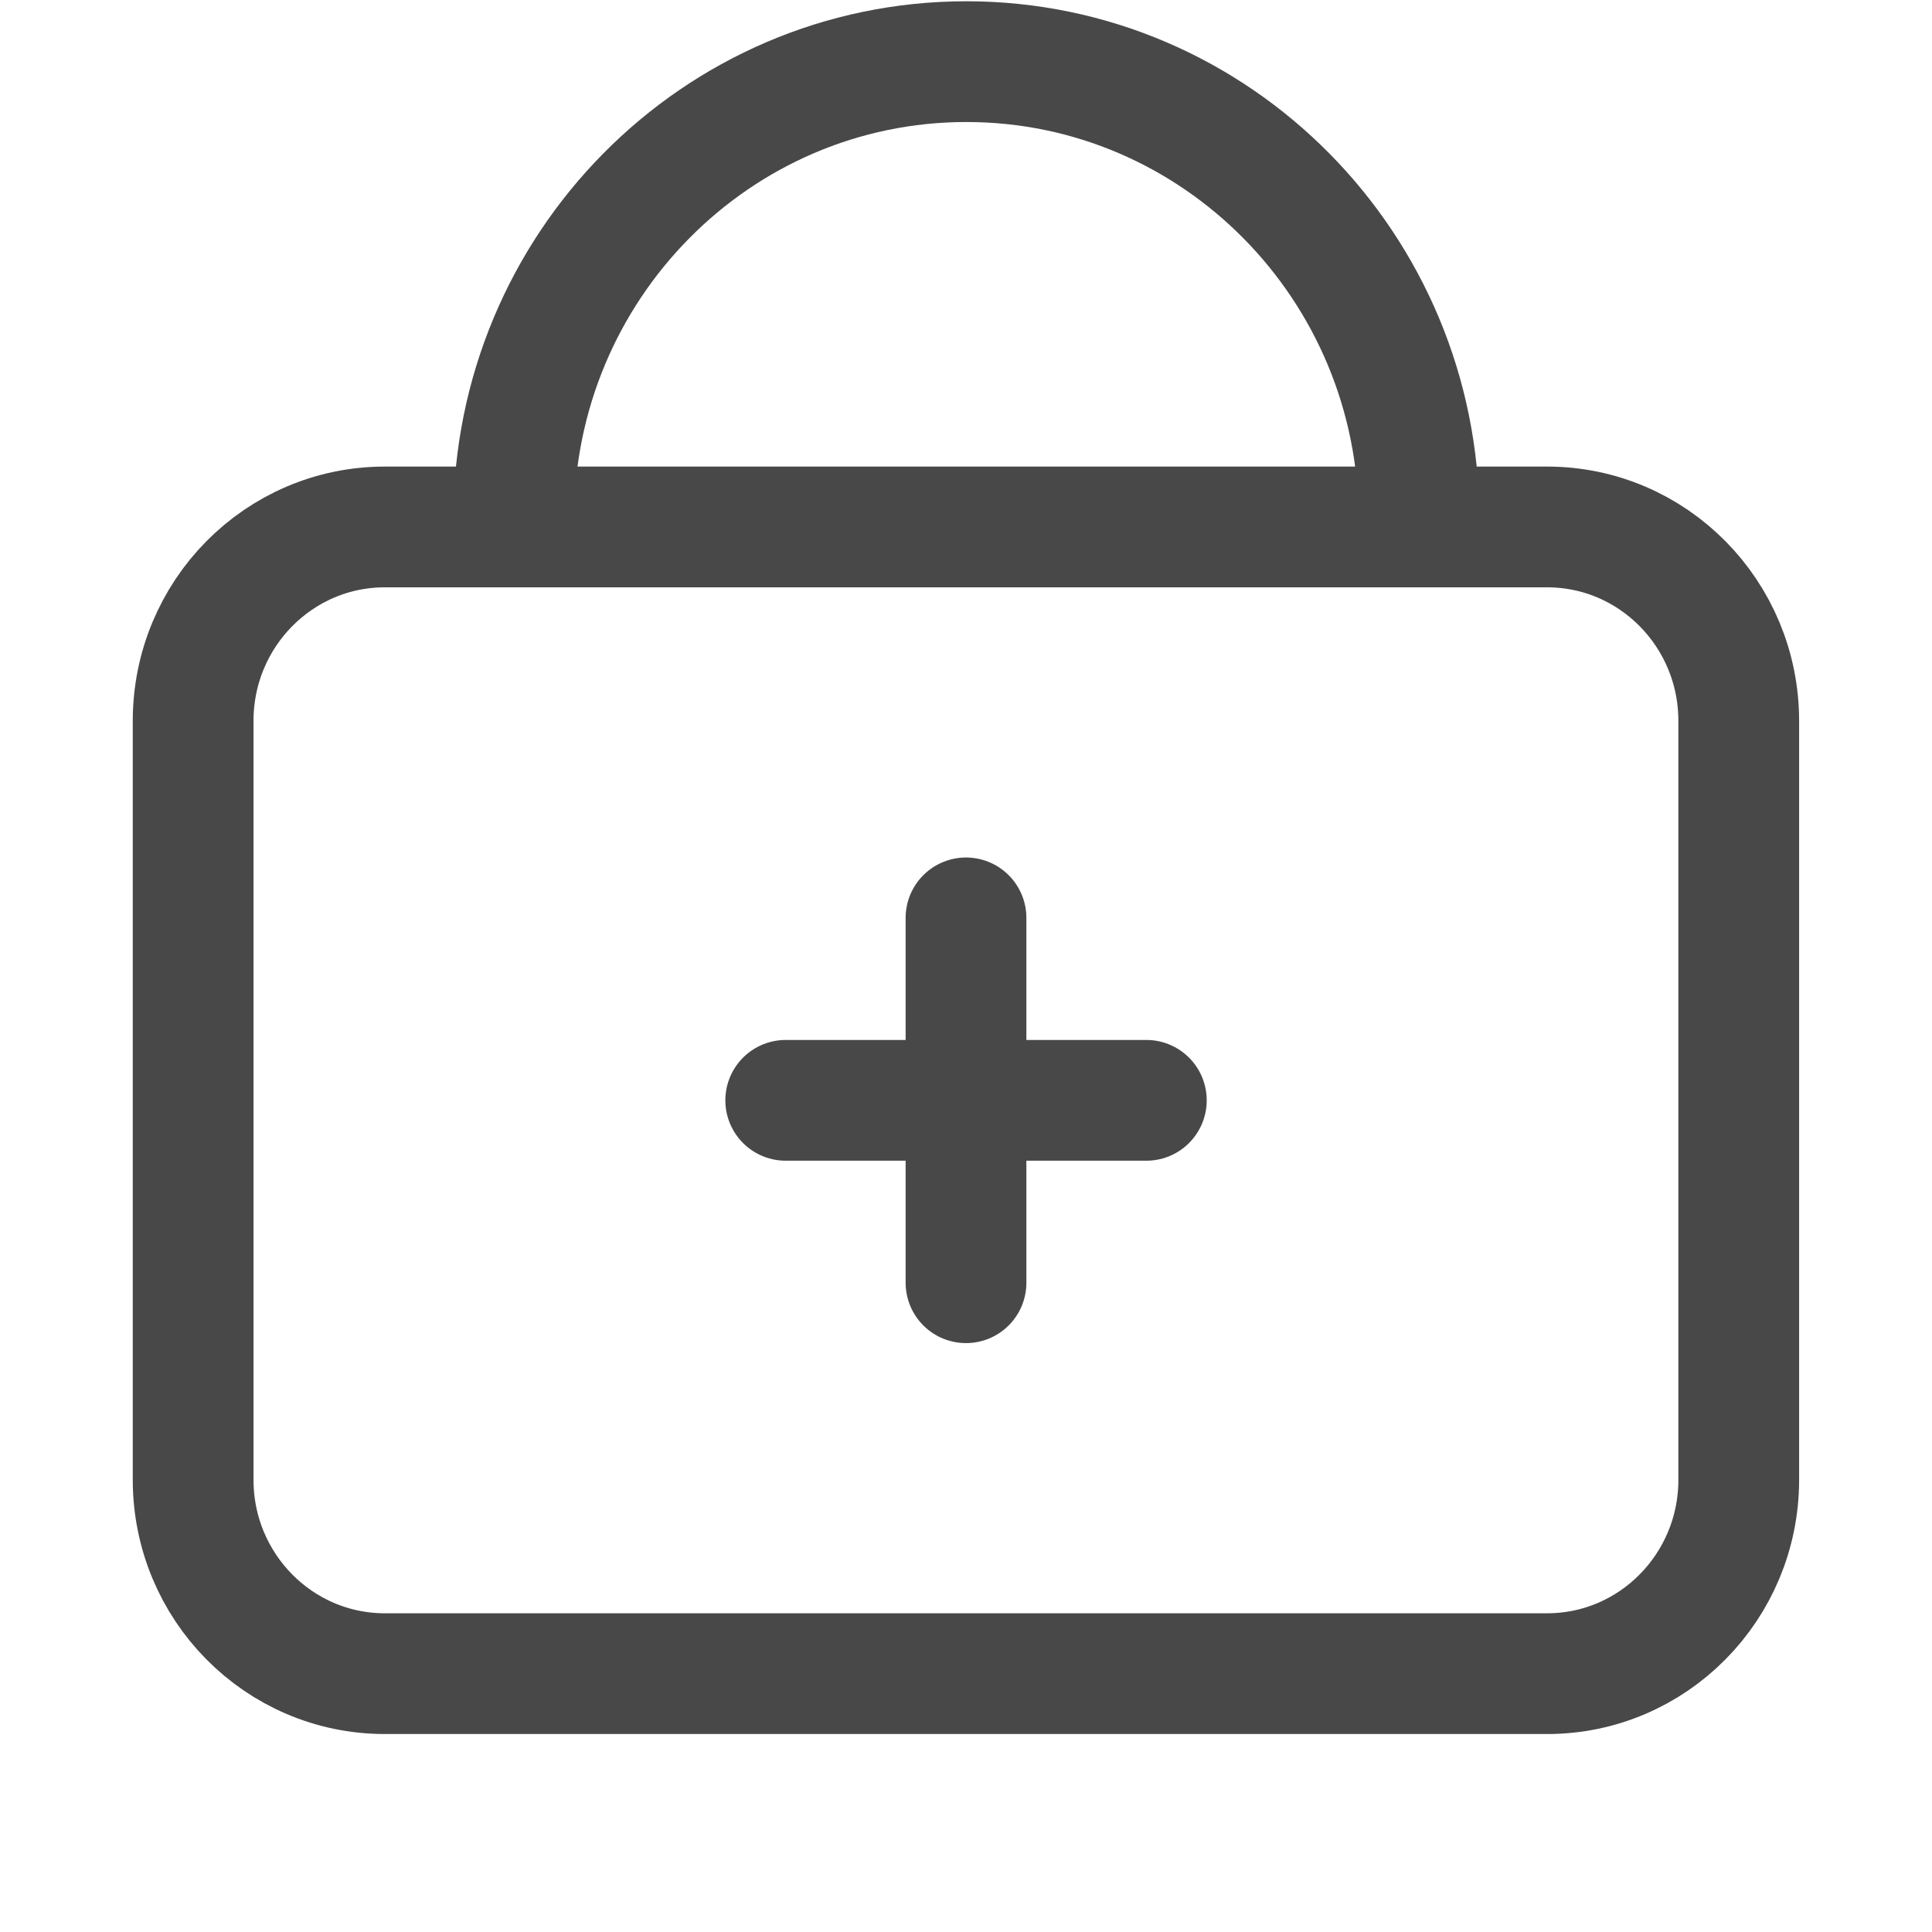
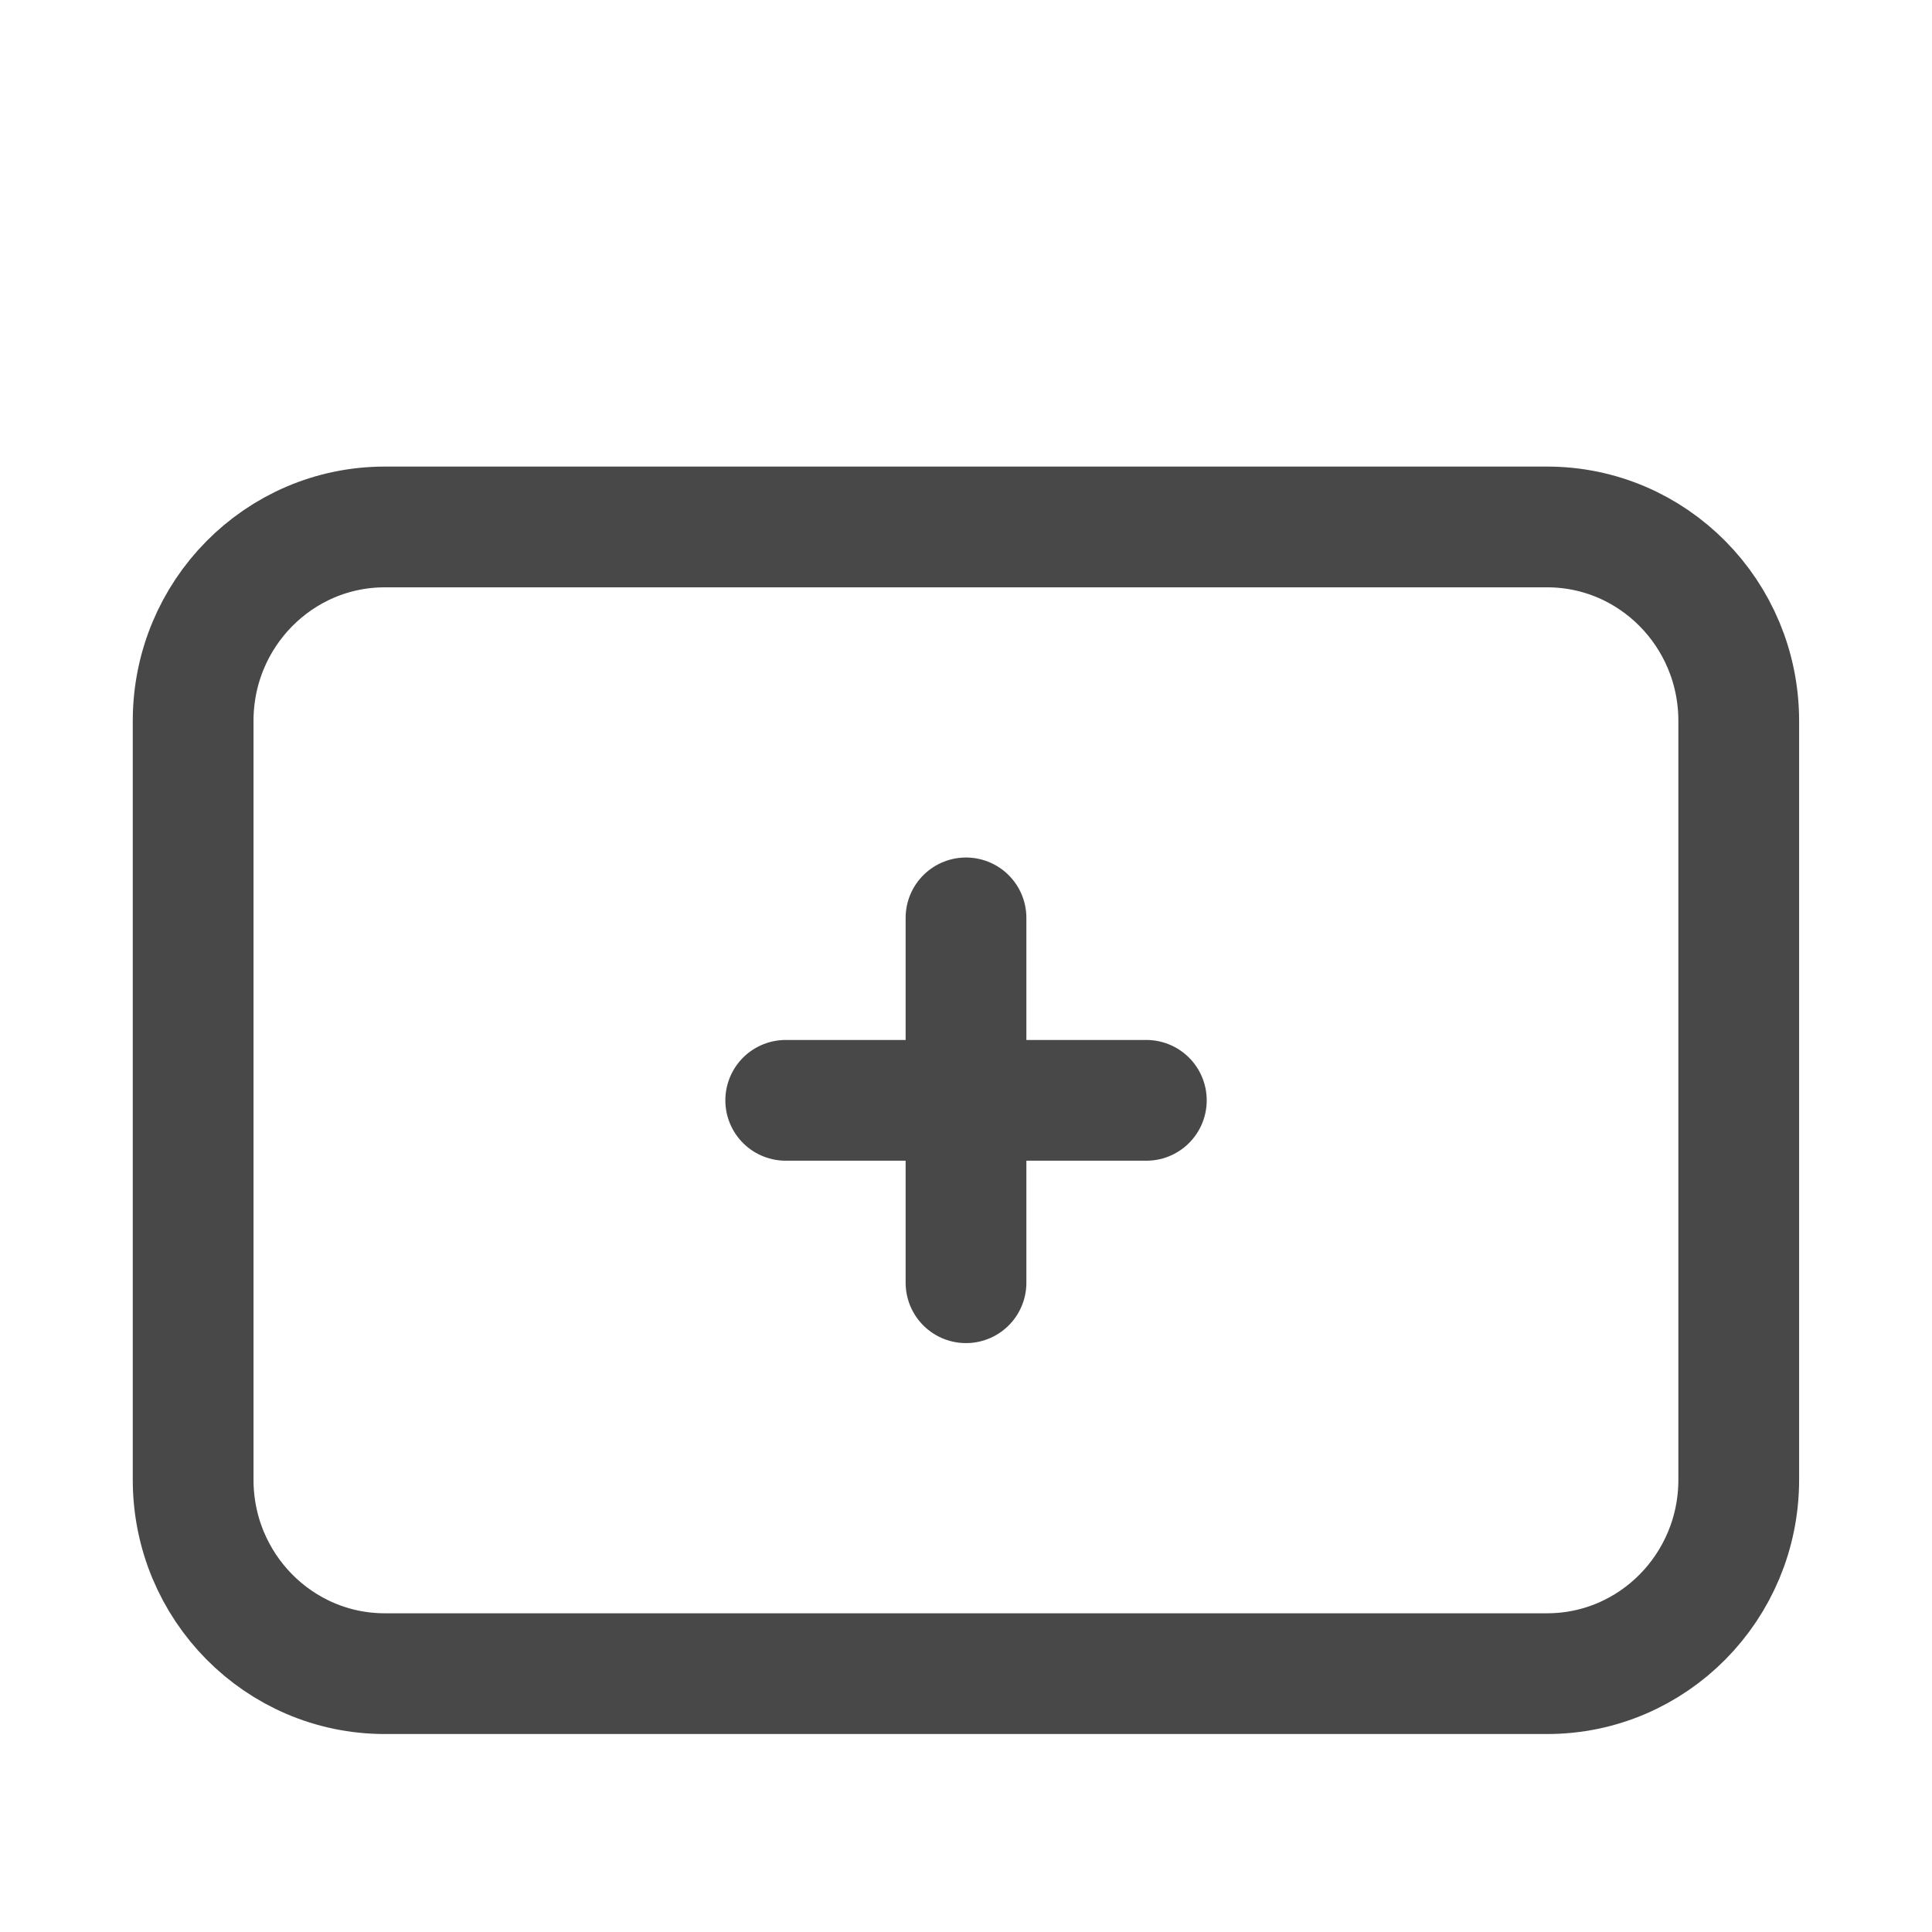
<svg xmlns="http://www.w3.org/2000/svg" width="32" height="32" viewBox="0 0 32 32" fill="none">
  <g id="Layer_1">
    <g id="Group">
      <path id="Vector" d="M25.625 8.728H6.374C4.62 8.728 3.199 10.166 3.199 11.94V24.51C3.199 26.283 4.62 27.721 6.374 27.721H25.625C27.378 27.721 28.799 26.283 28.799 24.51V11.94C28.799 10.166 27.378 8.728 25.625 8.728Z" stroke="#494848" stroke-width="2" stroke-linejoin="round" />
      <g id="Group_2">
        <path id="Vector_2" d="M16 15.203V21.246" stroke="#494848" stroke-width="2" stroke-linecap="round" stroke-linejoin="round" />
        <path id="Vector_3" d="M18.987 18.225H13.014" stroke="#494848" stroke-width="2" stroke-linecap="round" stroke-linejoin="round" />
      </g>
    </g>
-     <path id="Vector_4" d="M8.508 8.607C8.508 4.42 11.867 1.021 16.006 1.021C20.144 1.021 23.503 4.42 23.503 8.607" stroke="#494848" stroke-width="2" stroke-linejoin="round" />
  </g>
</svg>